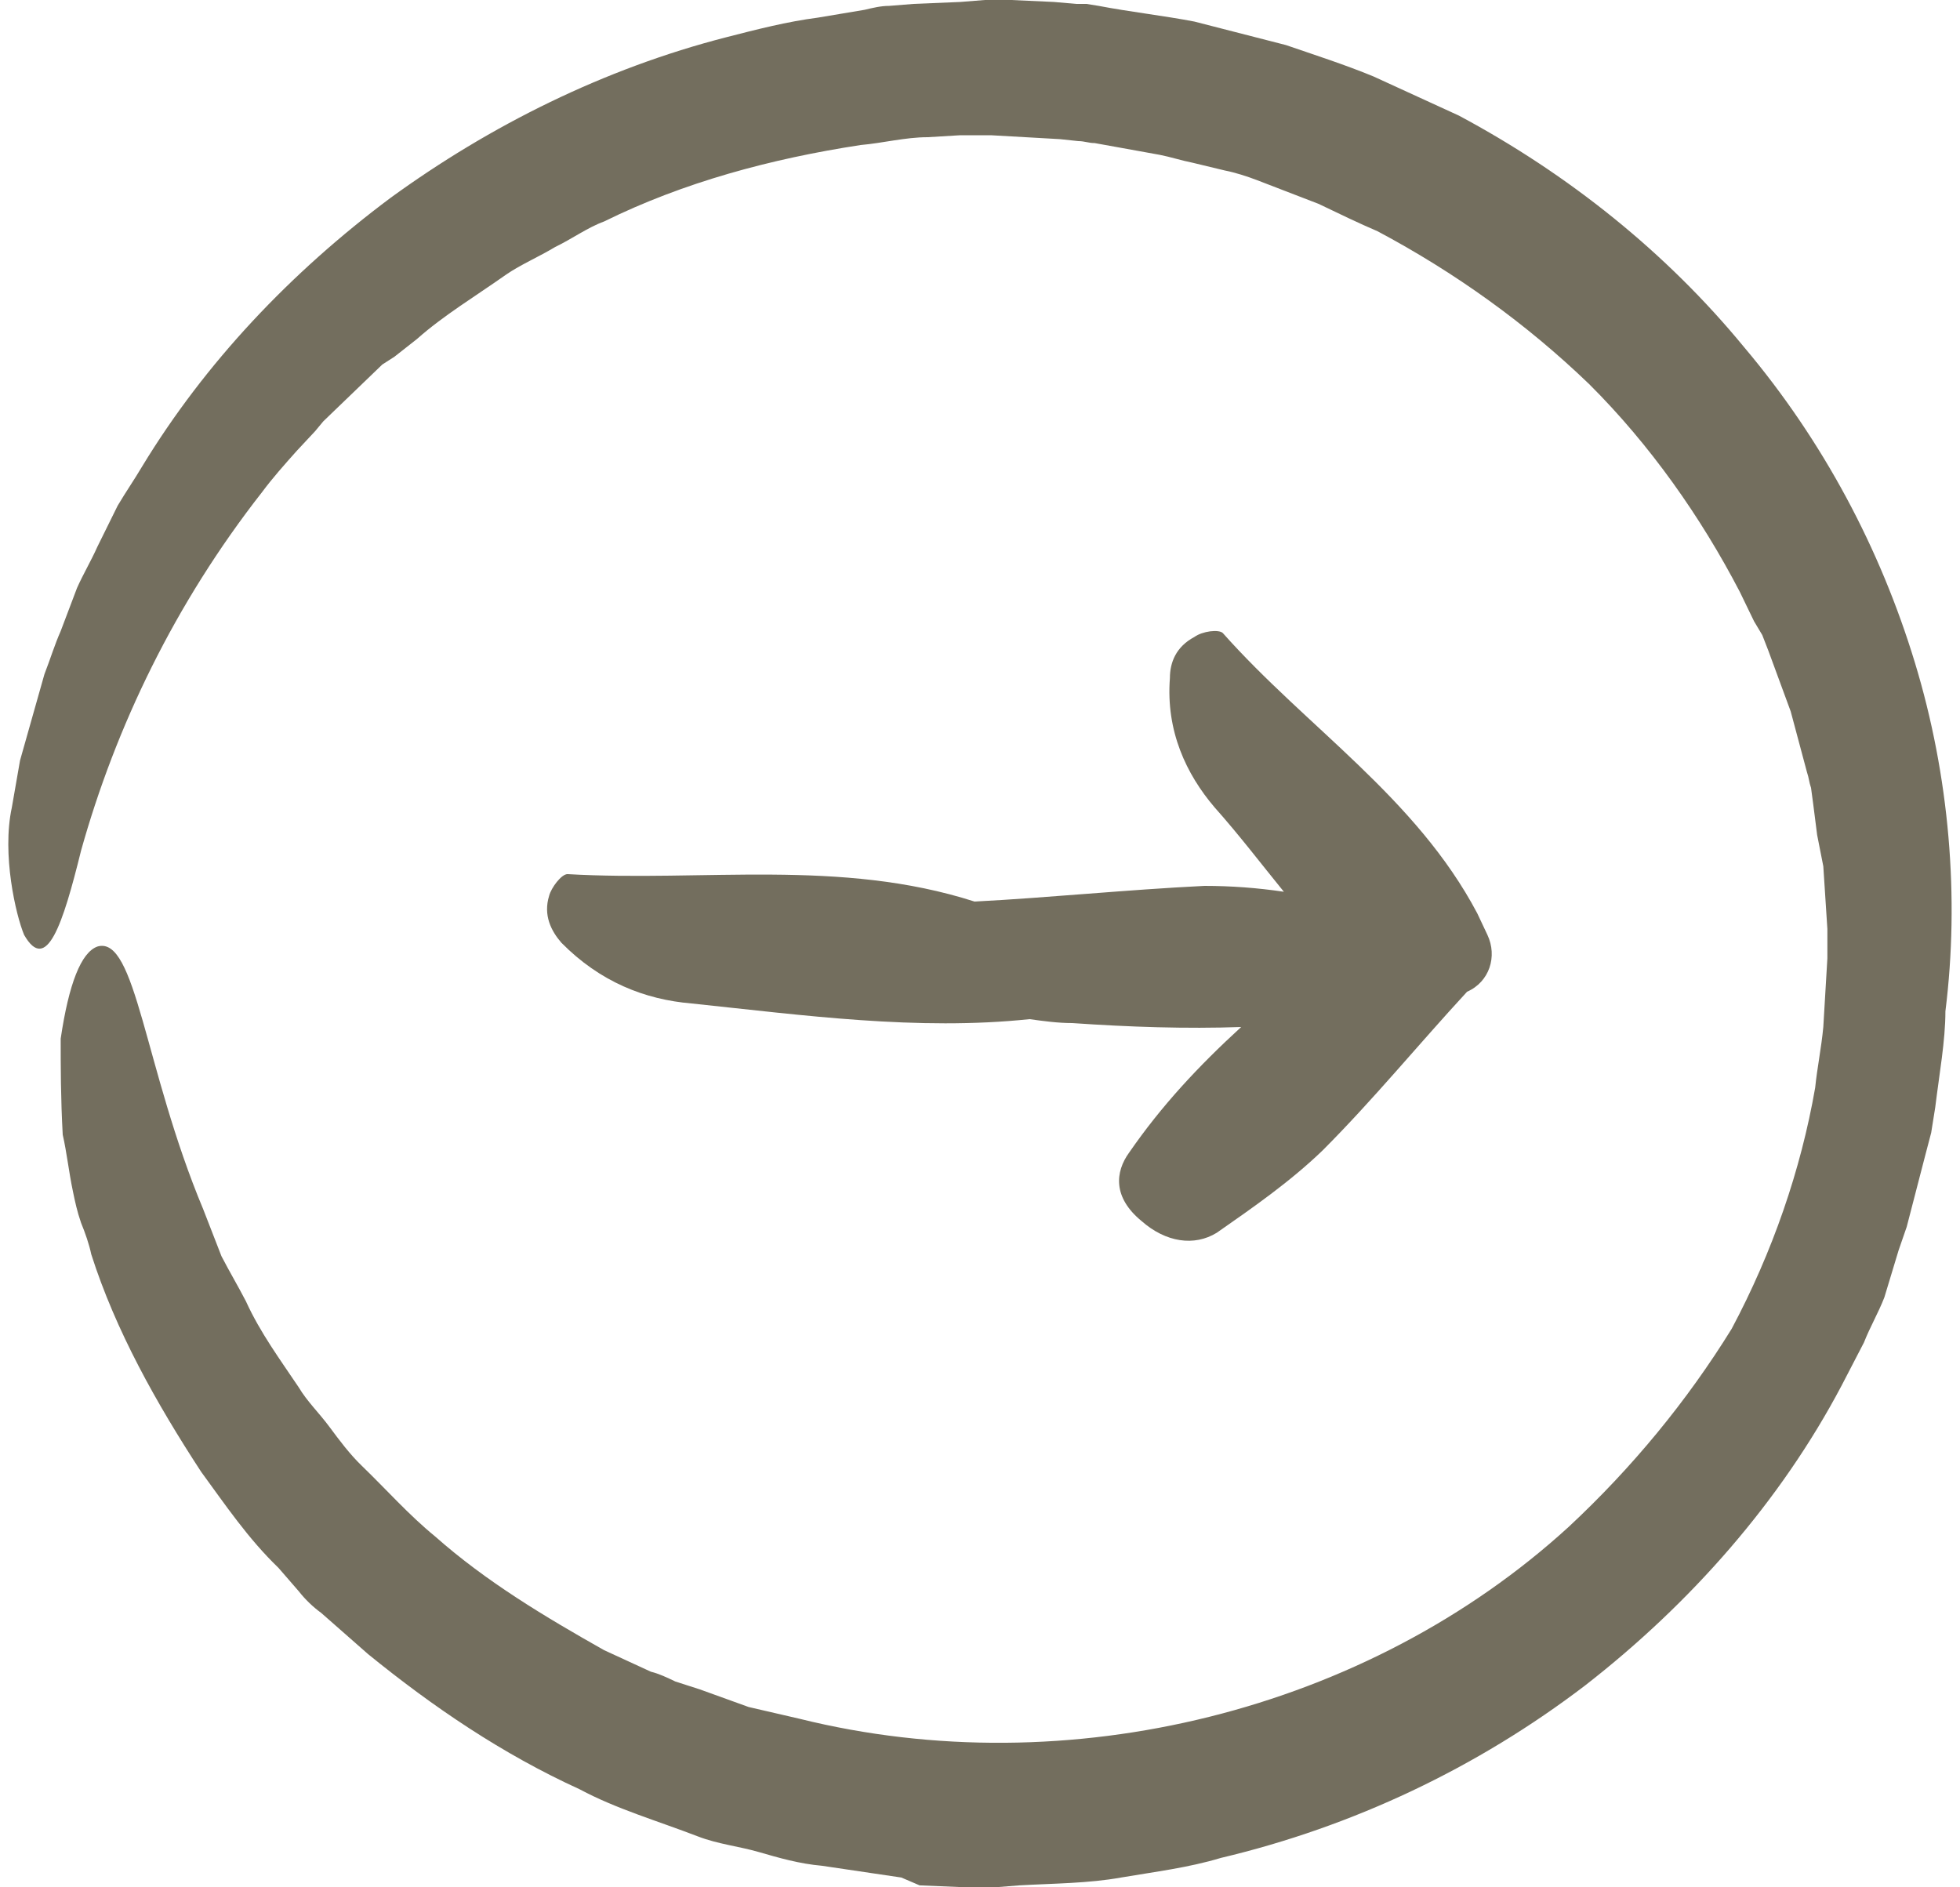
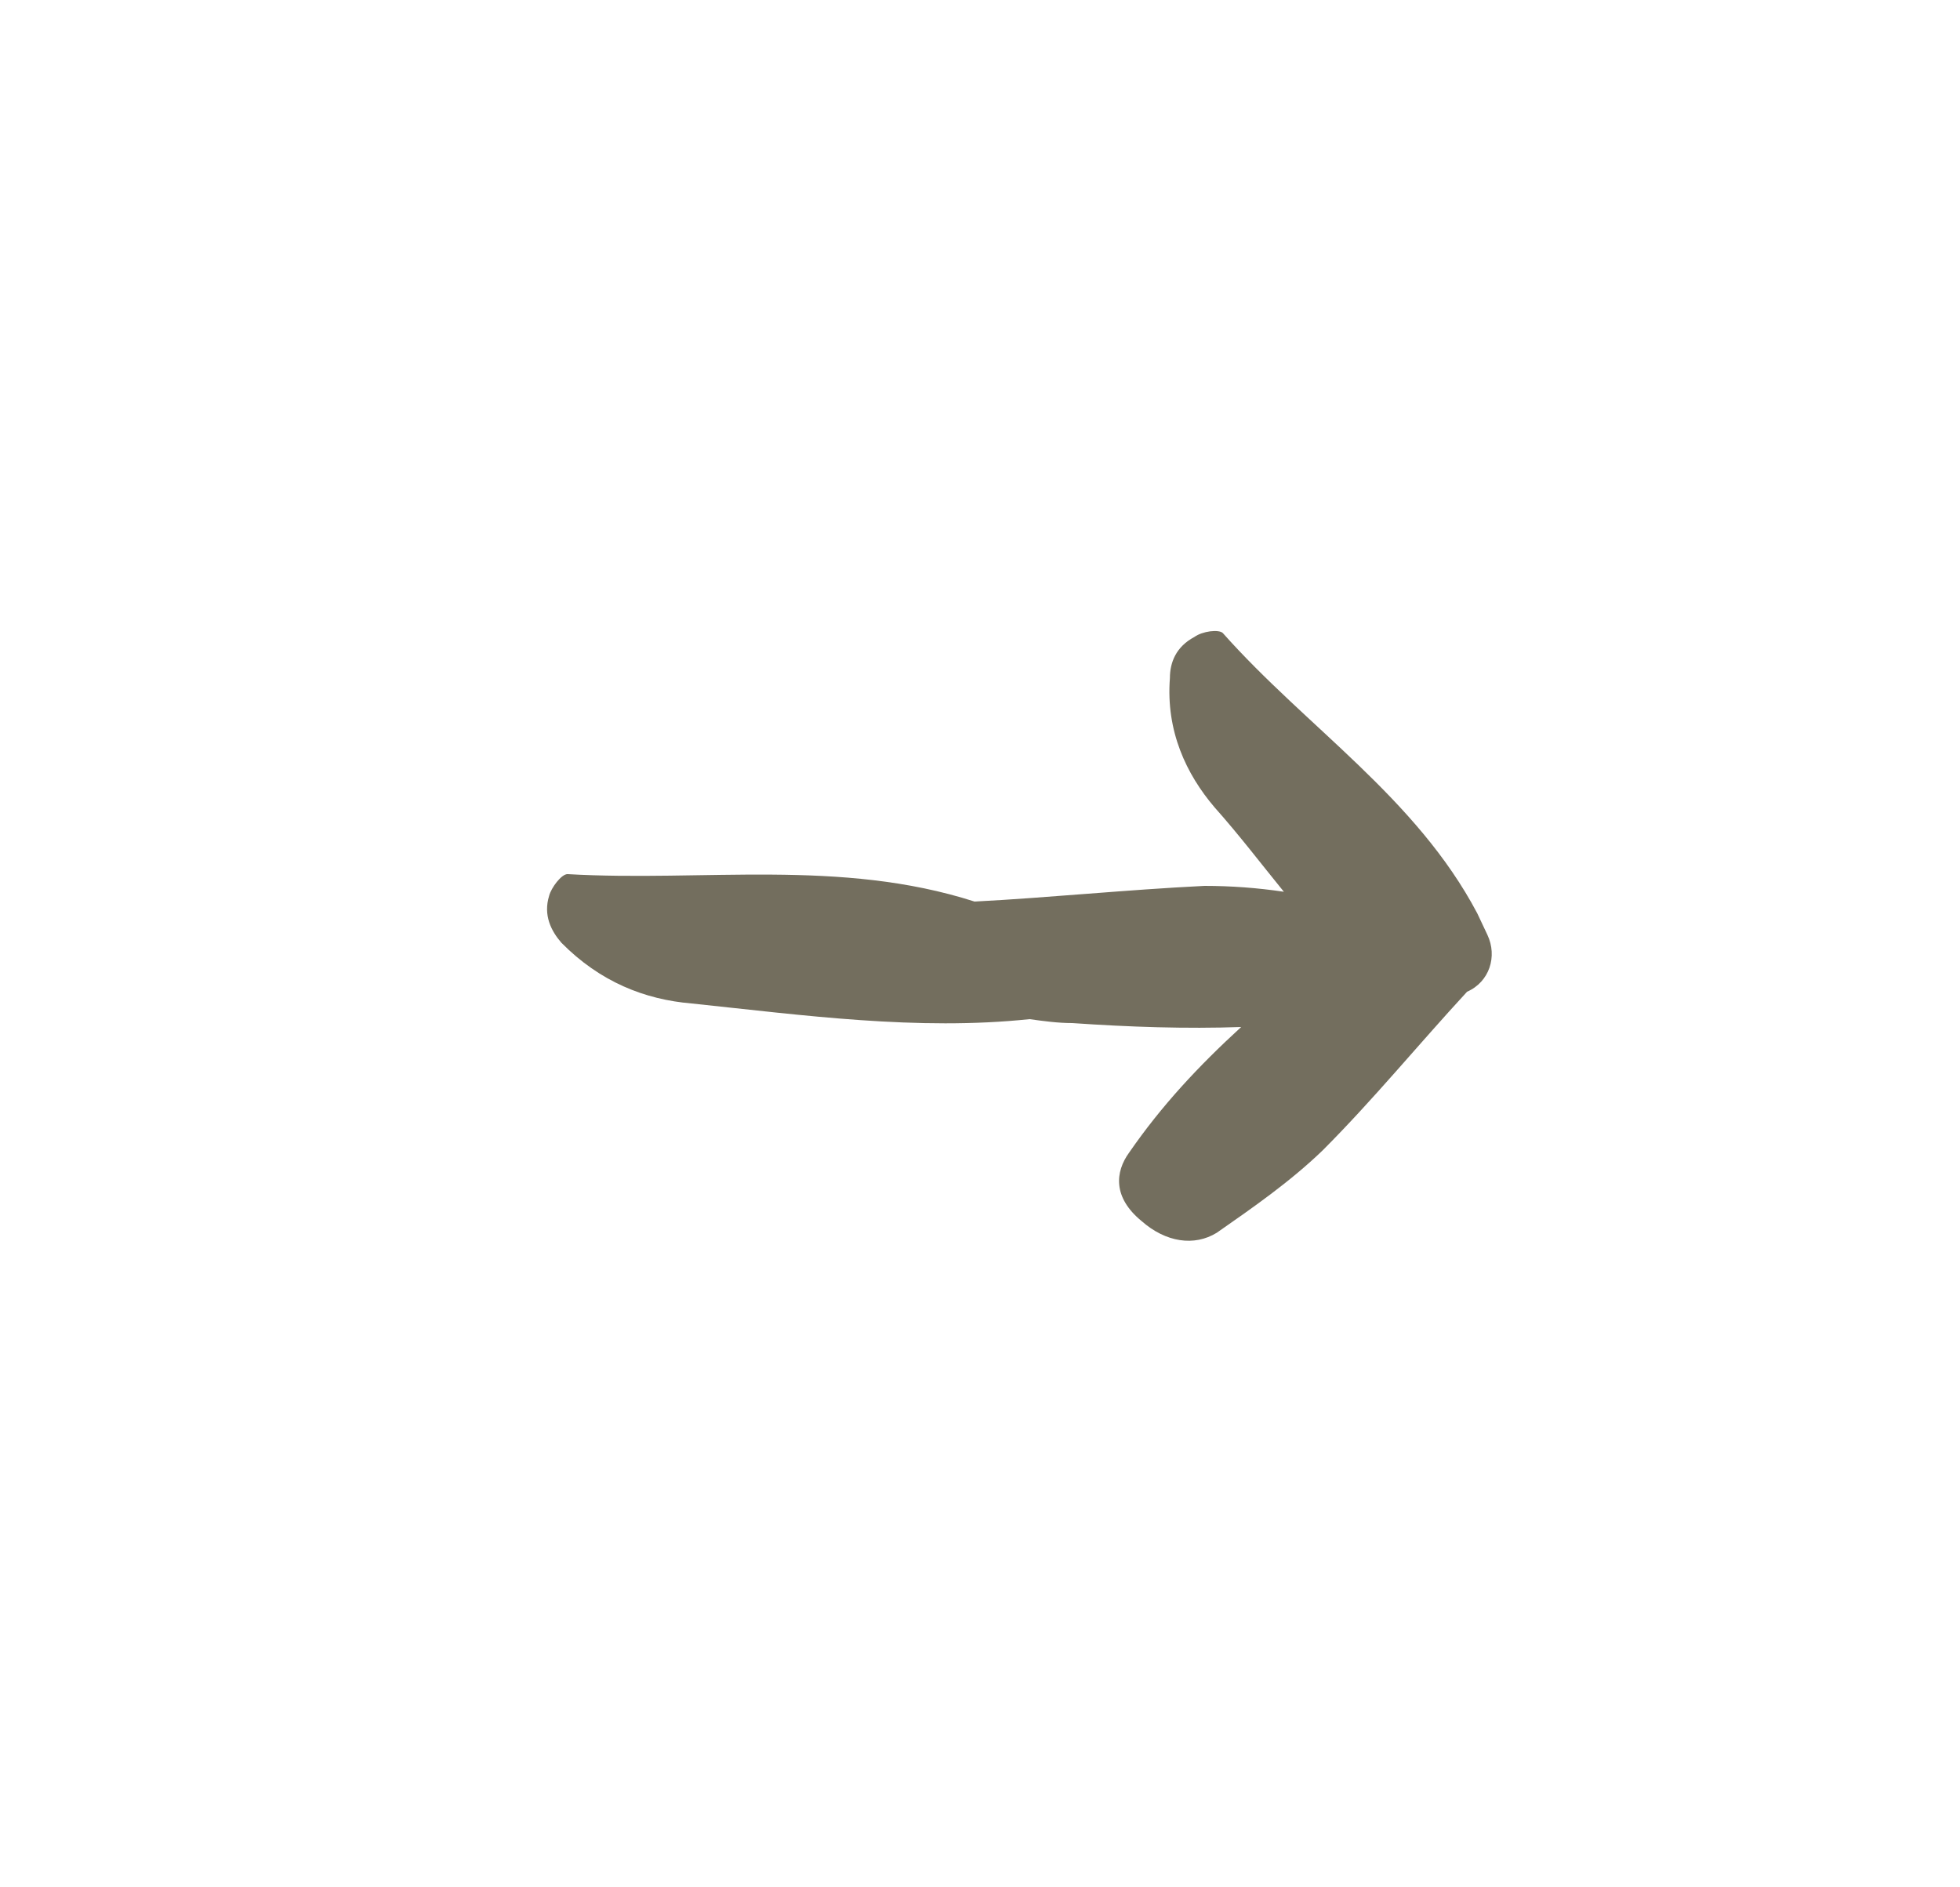
<svg xmlns="http://www.w3.org/2000/svg" width="27" height="26" viewBox="0 0 27 26" fill="none">
  <path d="M13.425 12.42C11.574 11.826 9.696 12.15 7.817 12.042C7.733 12.042 7.593 12.231 7.565 12.339C7.481 12.609 7.593 12.825 7.733 12.987C8.266 13.527 8.883 13.77 9.528 13.824C11.07 13.986 12.64 14.202 14.182 14.04C14.378 14.067 14.574 14.094 14.771 14.094C15.556 14.148 16.341 14.175 17.098 14.148C16.509 14.688 16.004 15.228 15.556 15.876C15.359 16.146 15.331 16.497 15.724 16.82C16.06 17.117 16.453 17.172 16.761 16.983C17.266 16.631 17.77 16.281 18.219 15.849C18.92 15.147 19.537 14.391 20.21 13.662C20.518 13.527 20.63 13.176 20.49 12.879L20.35 12.582C19.509 10.989 17.995 10.017 16.845 8.721C16.789 8.667 16.565 8.694 16.453 8.775C16.2 8.91 16.116 9.126 16.116 9.342C16.06 10.071 16.341 10.665 16.733 11.124C17.07 11.502 17.378 11.907 17.686 12.285C17.322 12.231 16.957 12.204 16.593 12.204C15.499 12.258 14.462 12.366 13.425 12.42Z" fill="#736E5E" />
-   <path d="M1.117 11.717C1.593 10.017 2.406 8.316 3.612 6.777C3.752 6.588 3.92 6.399 4.089 6.21L4.341 5.94L4.453 5.805L4.593 5.67C4.762 5.508 4.958 5.319 5.126 5.157L5.266 5.022L5.434 4.914L5.743 4.671C6.107 4.347 6.556 4.077 6.976 3.78C7.173 3.645 7.425 3.537 7.649 3.402C7.874 3.294 8.098 3.132 8.322 3.051C9.416 2.511 10.621 2.187 11.855 1.998C12.163 1.971 12.472 1.89 12.78 1.89L13.229 1.863L13.453 1.863L13.565 1.863L13.621 1.863L13.649 1.863L14.603 1.917L14.855 1.944C14.939 1.944 14.995 1.971 15.079 1.971L15.528 2.052L15.976 2.133C16.117 2.16 16.285 2.214 16.425 2.241L16.874 2.349C17.014 2.376 17.182 2.43 17.322 2.484L18.163 2.808C18.444 2.943 18.724 3.078 18.977 3.186C20.042 3.753 21.023 4.455 21.892 5.292C22.733 6.129 23.434 7.128 23.967 8.154L24.163 8.559L24.276 8.748L24.36 8.964L24.668 9.801L24.892 10.638C24.92 10.719 24.92 10.773 24.948 10.854L24.977 11.07L25.032 11.502L25.117 11.934L25.145 12.366L25.173 12.797L25.173 13.014L25.173 13.04L25.173 13.095L25.173 13.203L25.117 14.148C25.089 14.444 25.032 14.714 25.005 14.984C24.808 16.118 24.416 17.252 23.855 18.305C23.238 19.304 22.481 20.222 21.612 21.032C18.836 23.57 14.715 24.596 11.014 23.678L10.313 23.516L9.64 23.273L9.304 23.165C9.191 23.111 9.079 23.057 8.967 23.03L8.322 22.733C7.509 22.274 6.696 21.788 5.995 21.167C5.631 20.87 5.322 20.519 4.986 20.195C4.818 20.033 4.677 19.844 4.537 19.655C4.397 19.466 4.229 19.304 4.117 19.115C3.864 18.737 3.584 18.359 3.388 17.927C3.276 17.711 3.163 17.522 3.051 17.306L2.799 16.658C1.986 14.714 1.874 12.879 1.341 13.04C1.117 13.121 0.948 13.553 0.836 14.309C0.836 14.687 0.836 15.119 0.864 15.632C0.92 15.875 0.948 16.145 1.005 16.415C1.033 16.55 1.061 16.685 1.117 16.847C1.173 16.982 1.229 17.144 1.257 17.279C1.593 18.332 2.154 19.331 2.771 20.276C3.107 20.735 3.416 21.194 3.836 21.599L4.117 21.923C4.201 22.031 4.313 22.139 4.425 22.22L5.07 22.787C5.967 23.516 6.92 24.164 7.986 24.65C8.49 24.92 9.051 25.082 9.612 25.298C9.892 25.406 10.173 25.433 10.453 25.514C10.733 25.595 11.014 25.676 11.322 25.703L12.051 25.811L12.416 25.865L12.668 25.973L13.313 26L13.481 26L13.565 26L13.621 26L13.677 26L13.705 26L14.042 25.973C14.518 25.946 14.995 25.946 15.444 25.865C15.92 25.784 16.369 25.73 16.818 25.595C18.64 25.163 20.35 24.353 21.836 23.219C23.294 22.085 24.528 20.681 25.369 19.088L25.677 18.494C25.762 18.278 25.874 18.089 25.958 17.873L26.154 17.225L26.266 16.901C26.294 16.793 26.322 16.685 26.35 16.577L26.518 15.929C26.547 15.821 26.575 15.713 26.603 15.605L26.659 15.254C26.715 14.795 26.799 14.336 26.799 13.931C26.995 12.366 26.855 10.692 26.378 9.126C25.902 7.56 25.117 6.075 24.023 4.779C22.958 3.483 21.612 2.403 20.098 1.593L18.92 1.053C18.528 0.891 18.107 0.756 17.715 0.621C17.294 0.513 16.874 0.405 16.453 0.297C16.032 0.216 15.556 0.162 15.135 0.081L14.967 0.054L14.827 0.054L14.518 0.027L13.93 7.74784e-07L13.79 7.62529e-07L13.705 7.55176e-07L13.621 7.47822e-07L13.593 7.45371e-07L13.565 7.4292e-07L13.229 0.027L12.584 0.054L12.248 0.081C12.135 0.081 12.023 0.108 11.911 0.135L11.266 0.243C10.846 0.297 10.425 0.405 10.005 0.513C8.322 0.945 6.752 1.728 5.378 2.727C4.005 3.753 2.827 4.995 1.958 6.426C1.846 6.615 1.733 6.777 1.621 6.966L1.341 7.533C1.257 7.722 1.145 7.911 1.061 8.1L0.836 8.694C0.752 8.883 0.696 9.072 0.612 9.288L0.444 9.882L0.276 10.476L0.163 11.124C0.023 11.771 0.219 12.608 0.332 12.879C0.64 13.418 0.864 12.743 1.117 11.717Z" fill="#736E5E" />
</svg>